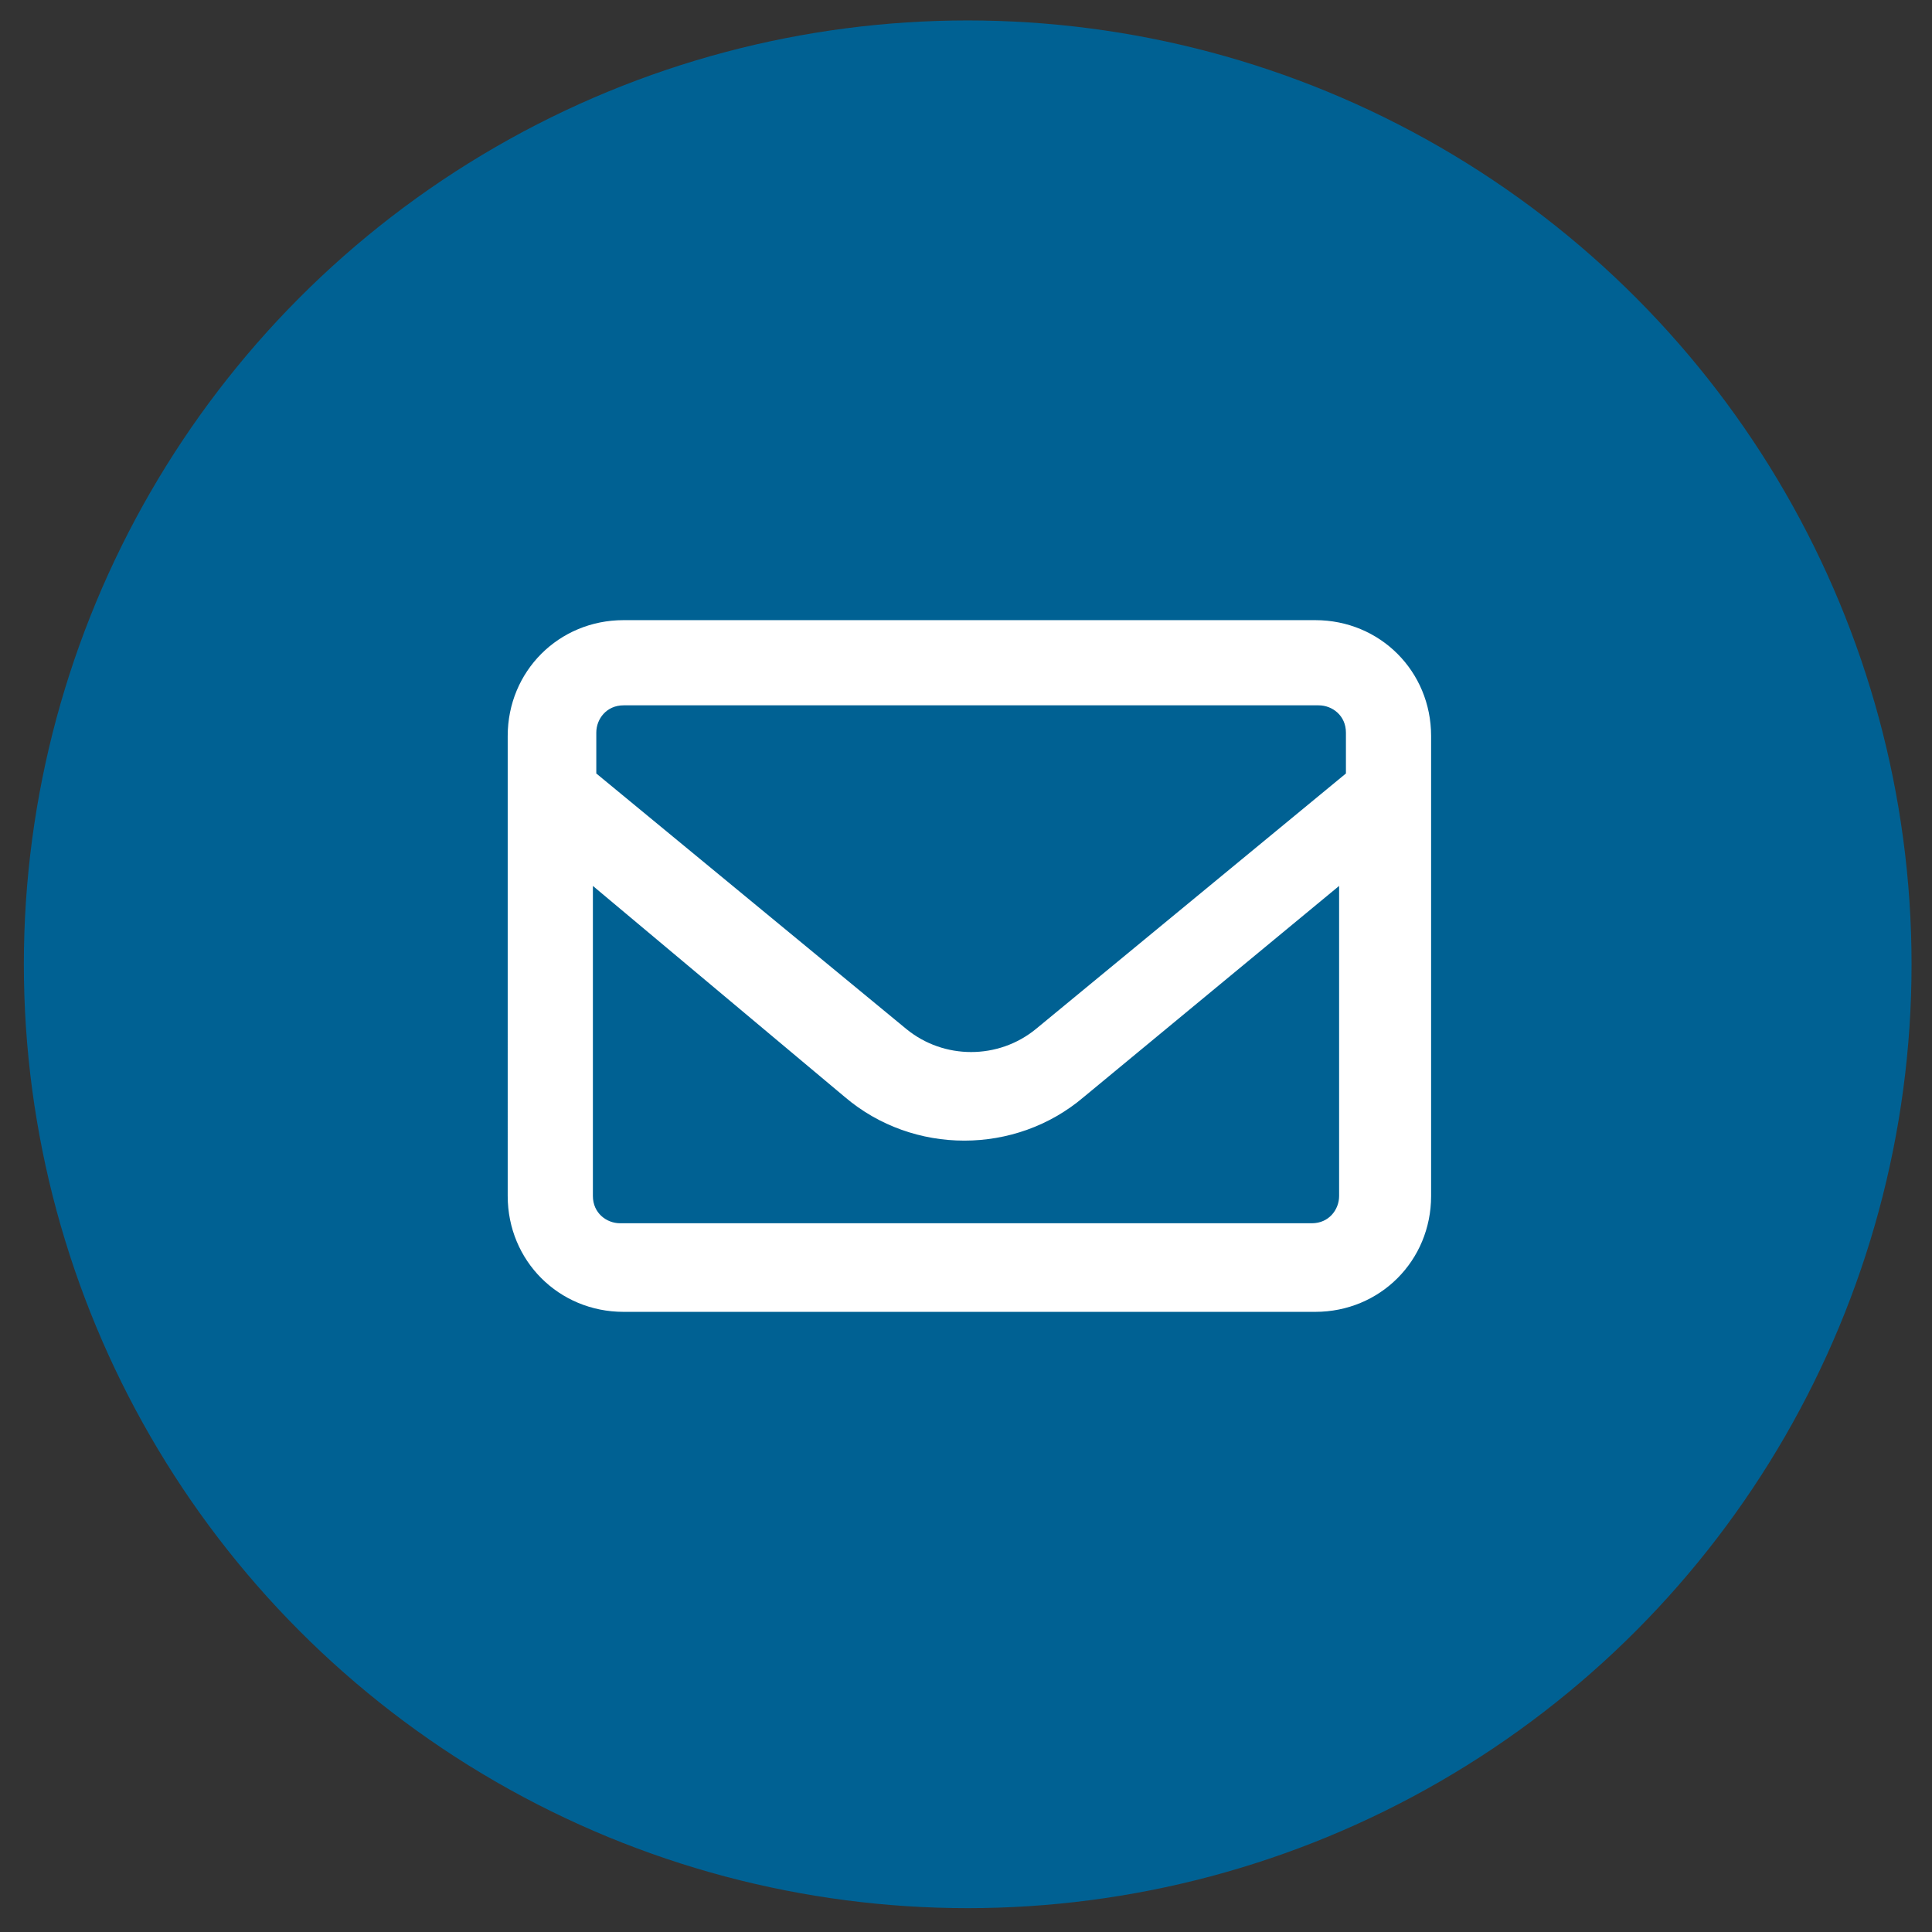
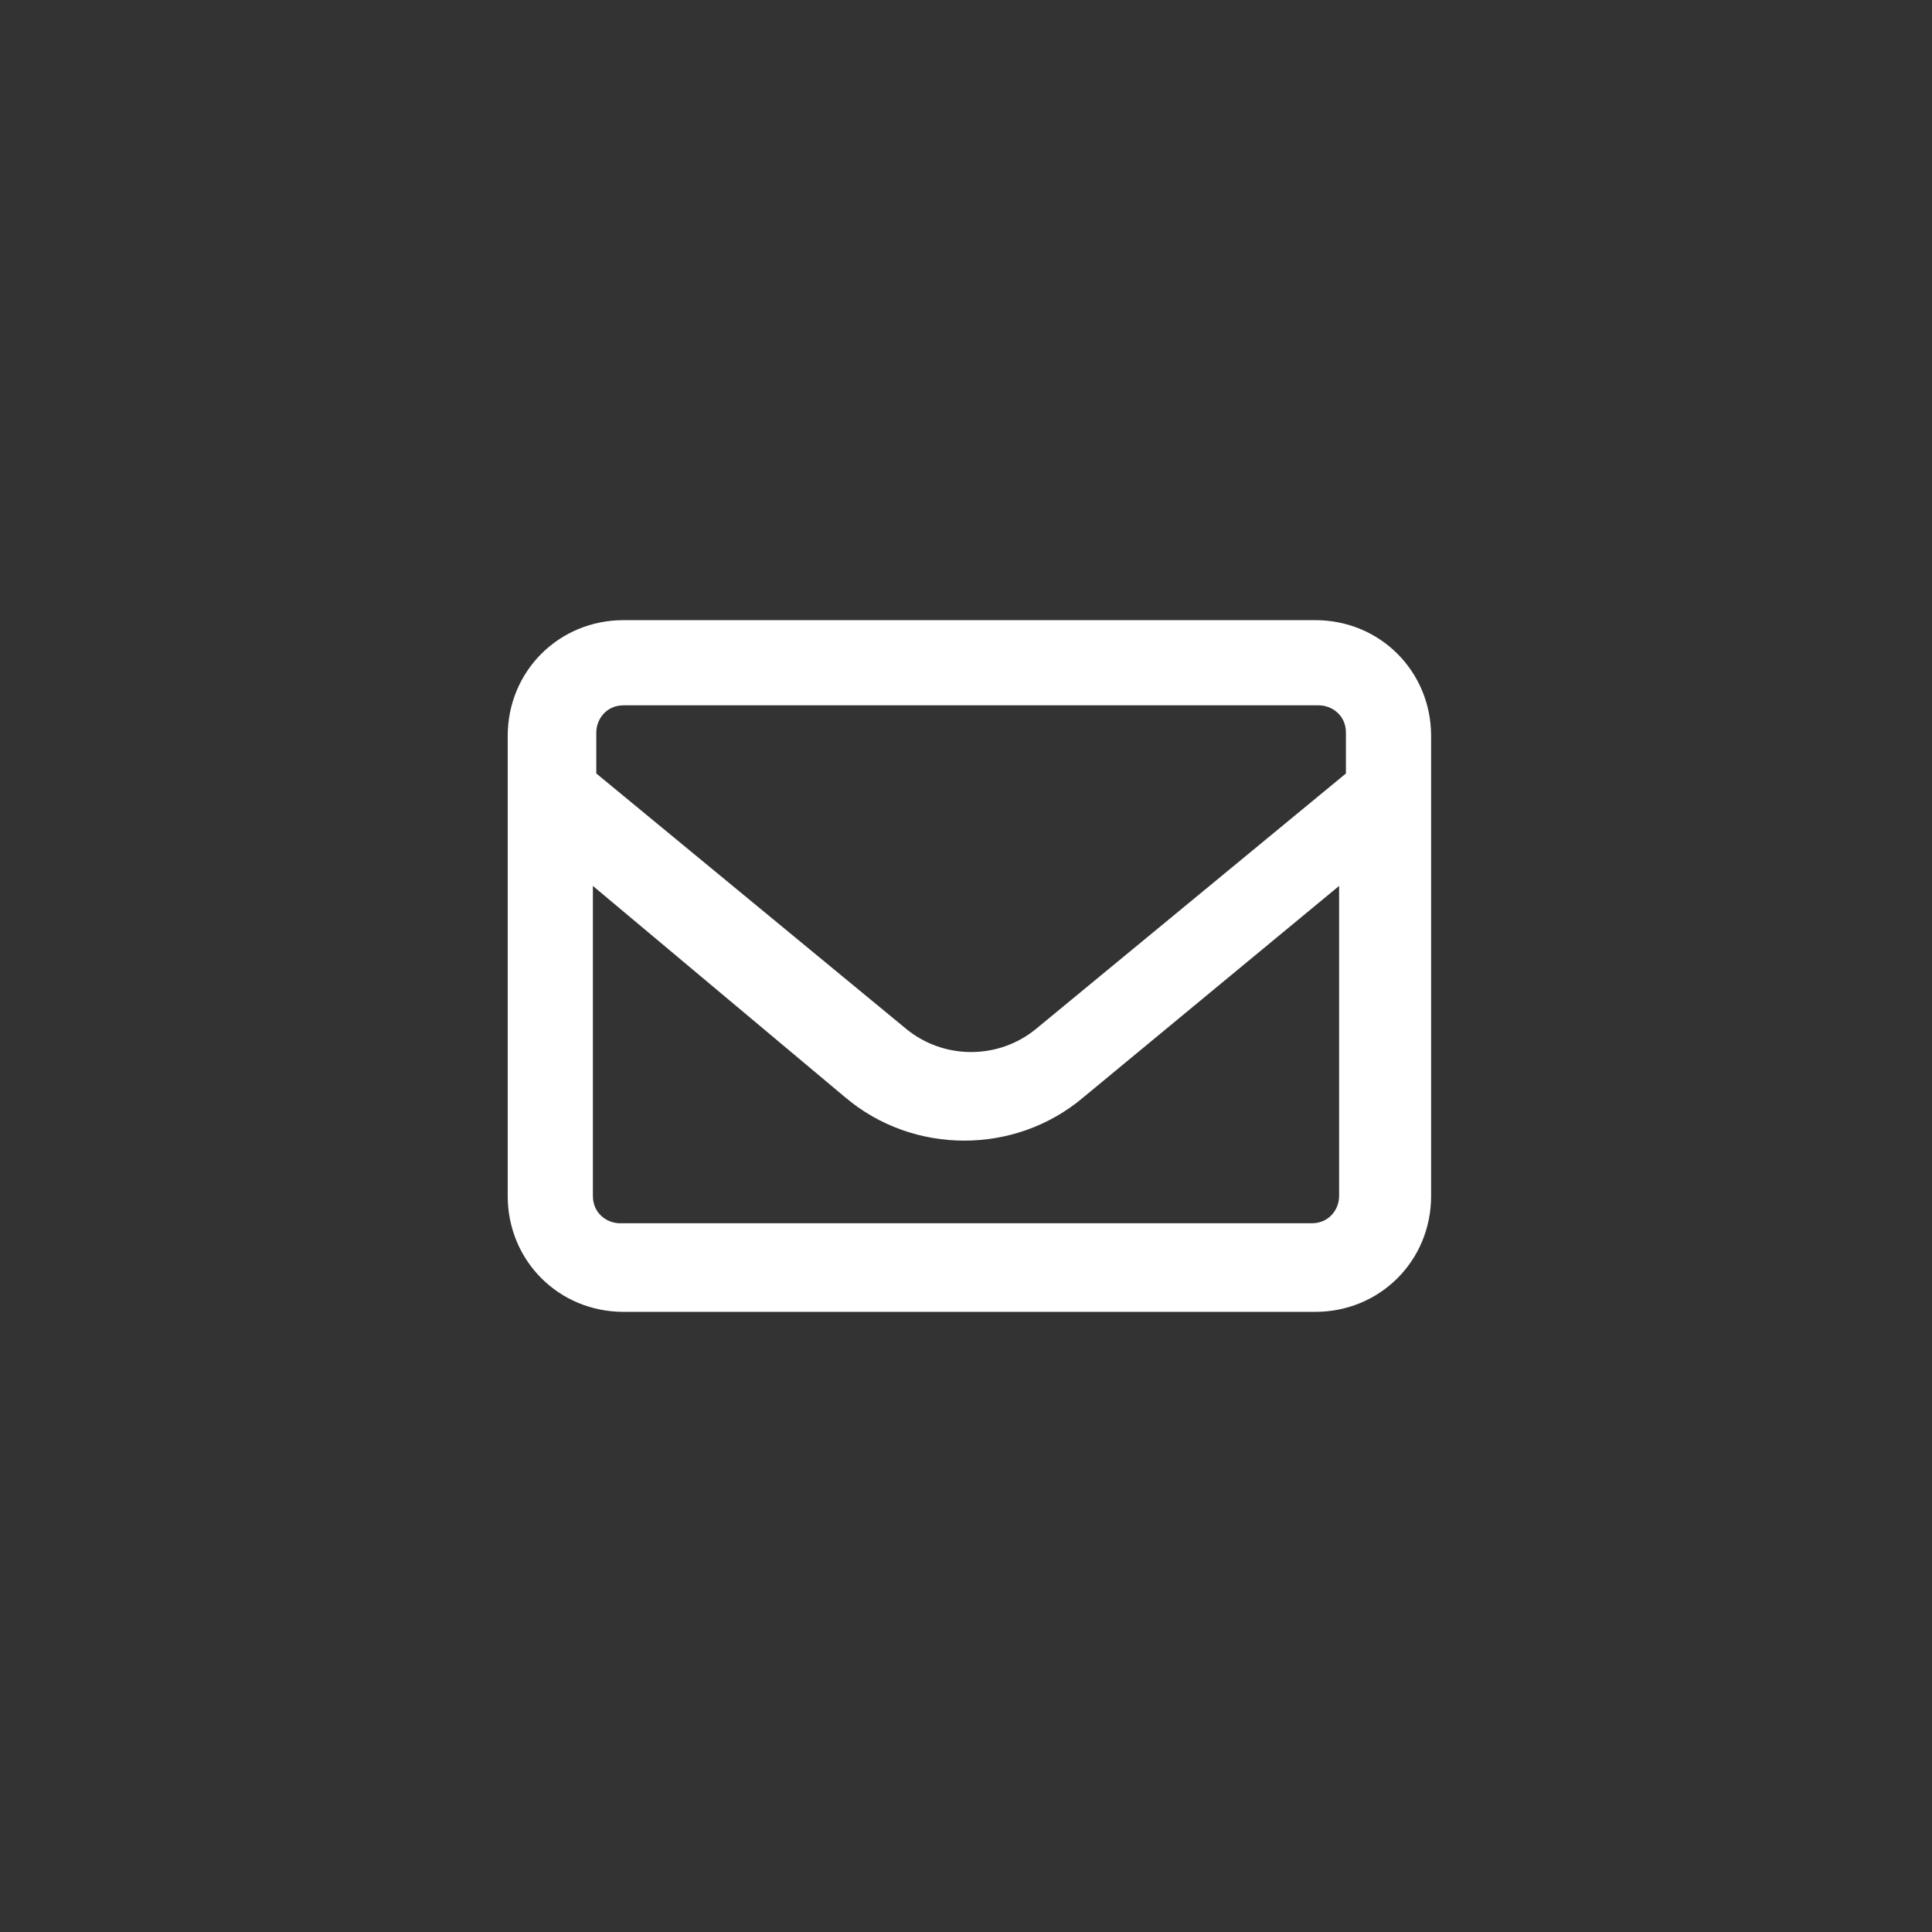
<svg xmlns="http://www.w3.org/2000/svg" version="1.1" id="Ebene_1" x="0px" y="0px" width="56.7px" height="56.7px" viewBox="0 0 56.7 56.7" style="enable-background:new 0 0 56.7 56.7;" xml:space="preserve">
  <rect x="0" y="0" width="56.7" height="56.7" fill="#333333" stroke="none" />
  <style type="text/css"> .st0{fill:#006193;} .st1{fill:#FFFFFF;} </style>
-   <circle class="st0" cx="28.4" cy="28.3" r="27.7" />
  <path class="st1" d="M18.3,20.7c-0.5,0-0.8,0.4-0.8,0.8v1.2l9.1,7.5c1.1,0.9,2.7,0.9,3.8,0l9.1-7.5v-1.2c0-0.5-0.4-0.8-0.8-0.8H18.3 z M17.4,26v9.1c0,0.5,0.4,0.8,0.8,0.8h20.3c0.5,0,0.8-0.4,0.8-0.8V26l-7.5,6.2c-2,1.7-5,1.7-7,0L17.4,26z M14.9,21.6 c0-1.9,1.5-3.4,3.4-3.4h20.3c1.9,0,3.4,1.5,3.4,3.4v13.5c0,1.9-1.5,3.4-3.4,3.4H18.3c-1.9,0-3.4-1.5-3.4-3.4V21.6z" />
</svg>